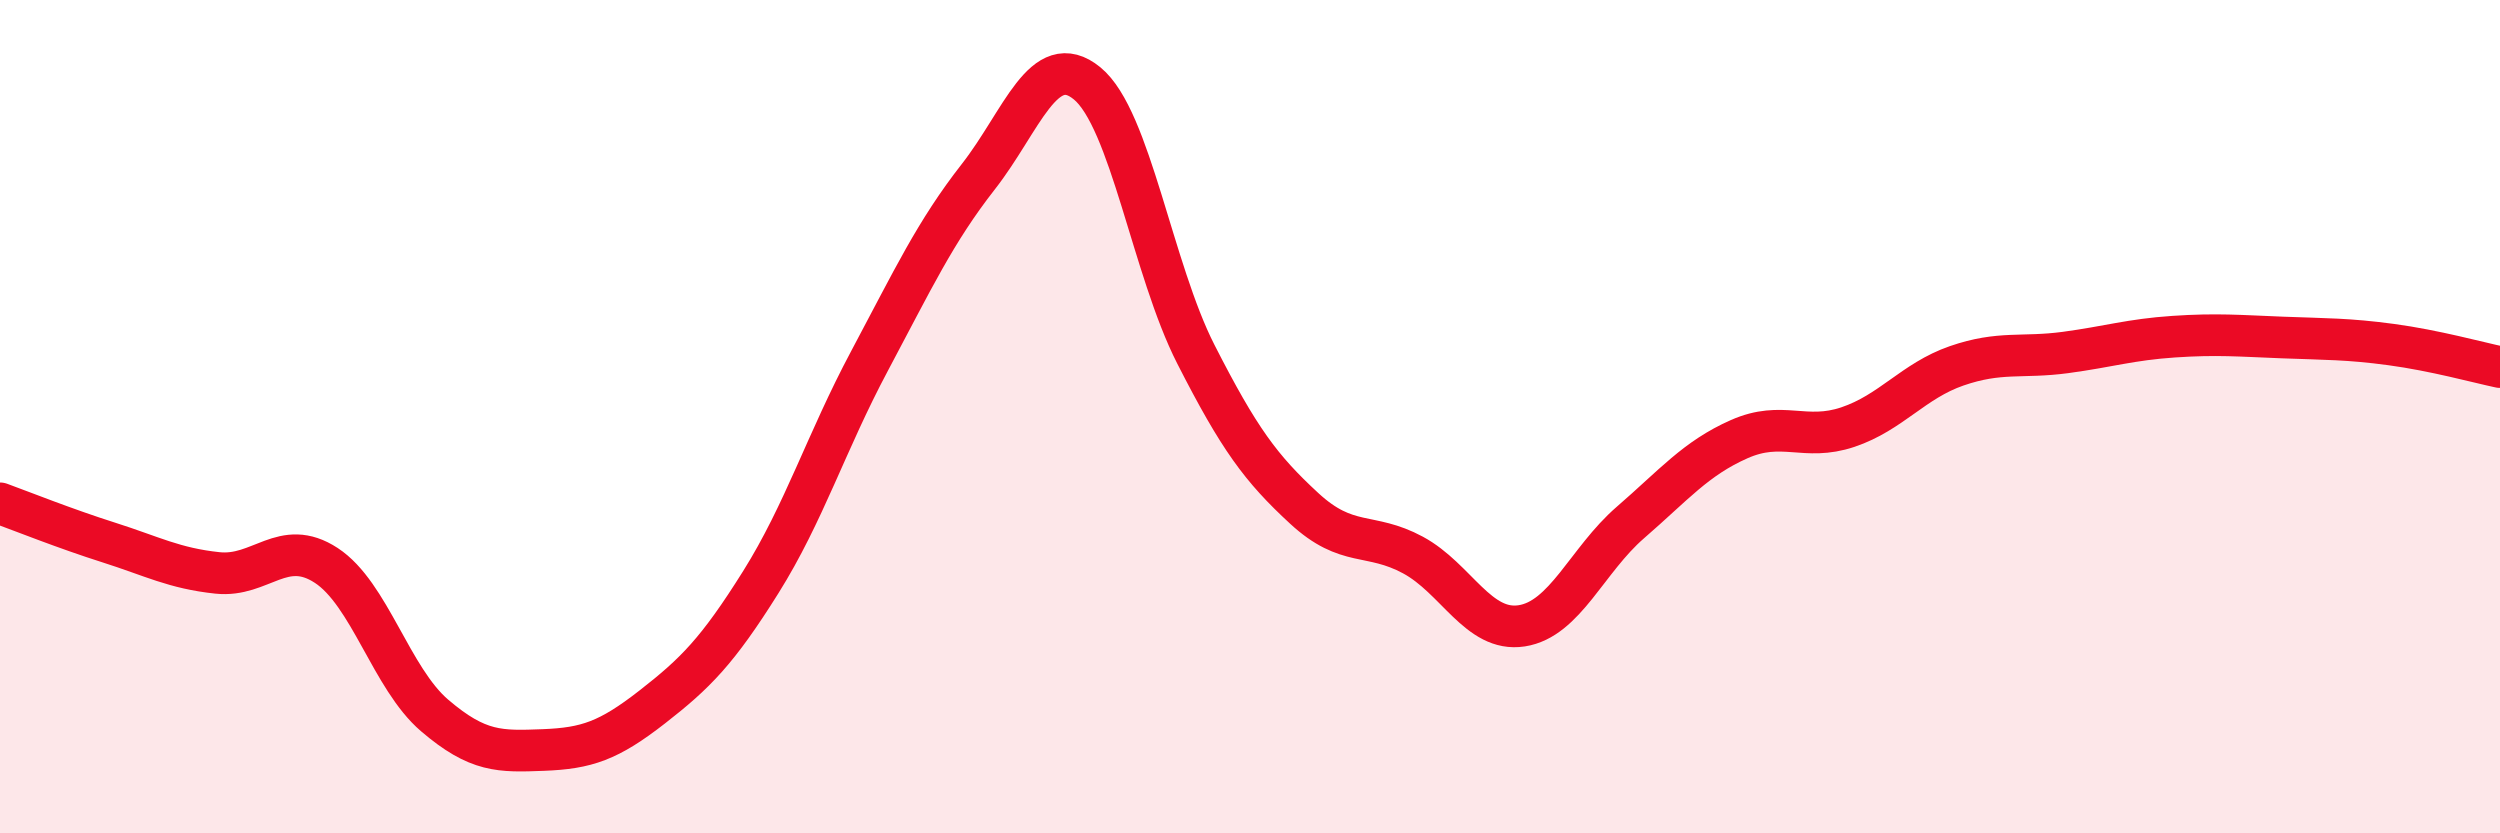
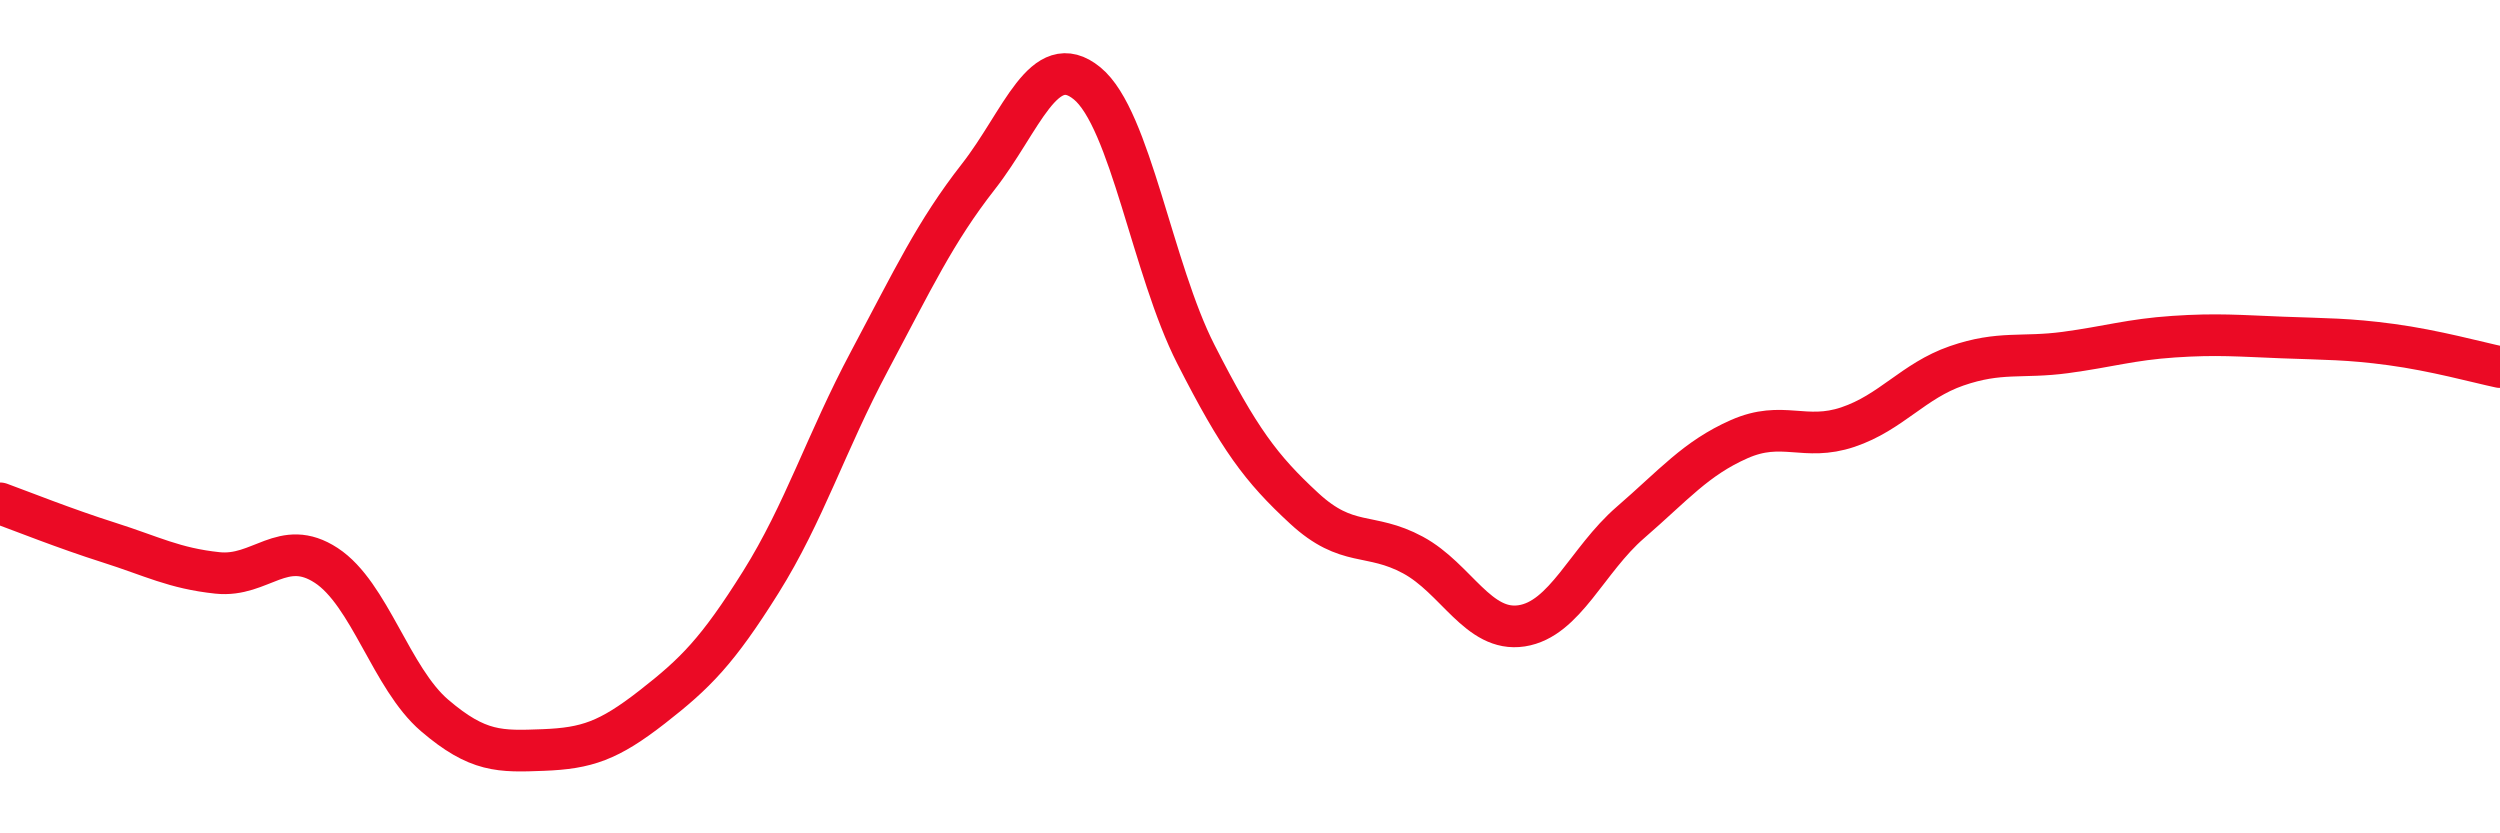
<svg xmlns="http://www.w3.org/2000/svg" width="60" height="20" viewBox="0 0 60 20">
-   <path d="M 0,12.08 C 0.52,12.27 1.57,12.69 2.61,13.02 C 3.65,13.35 4.18,13.64 5.22,13.75 C 6.26,13.86 6.79,12.89 7.83,13.57 C 8.87,14.25 9.39,16.28 10.43,17.17 C 11.47,18.06 12,18.04 13.04,18 C 14.08,17.96 14.61,17.78 15.65,16.97 C 16.69,16.16 17.22,15.63 18.26,13.97 C 19.3,12.31 19.83,10.61 20.87,8.66 C 21.91,6.71 22.44,5.57 23.48,4.24 C 24.52,2.91 25.05,1.15 26.09,2 C 27.13,2.85 27.66,6.46 28.7,8.5 C 29.74,10.54 30.26,11.24 31.3,12.2 C 32.34,13.16 32.87,12.76 33.91,13.32 C 34.95,13.88 35.48,15.18 36.52,15.02 C 37.56,14.86 38.09,13.44 39.13,12.54 C 40.17,11.64 40.7,11 41.74,10.54 C 42.78,10.08 43.31,10.6 44.35,10.25 C 45.39,9.9 45.92,9.14 46.96,8.78 C 48,8.42 48.53,8.6 49.57,8.46 C 50.61,8.32 51.13,8.15 52.17,8.08 C 53.21,8.01 53.74,8.06 54.78,8.1 C 55.82,8.14 56.35,8.13 57.39,8.27 C 58.43,8.41 59.48,8.7 60,8.81L60 20L0 20Z" fill="#EB0A25" opacity="0.1" stroke-linecap="round" stroke-linejoin="round" />
  <path d="M 0,12.08 C 0.52,12.27 1.57,12.69 2.61,13.02 C 3.65,13.35 4.18,13.64 5.22,13.75 C 6.26,13.86 6.79,12.89 7.83,13.57 C 8.87,14.25 9.39,16.28 10.43,17.17 C 11.47,18.06 12,18.04 13.04,18 C 14.08,17.96 14.61,17.78 15.65,16.97 C 16.69,16.16 17.22,15.63 18.26,13.97 C 19.3,12.31 19.83,10.61 20.87,8.66 C 21.91,6.71 22.44,5.57 23.48,4.24 C 24.52,2.91 25.05,1.15 26.09,2 C 27.13,2.85 27.66,6.46 28.7,8.5 C 29.74,10.54 30.26,11.24 31.3,12.2 C 32.34,13.16 32.87,12.76 33.91,13.32 C 34.95,13.88 35.48,15.18 36.52,15.02 C 37.56,14.86 38.09,13.44 39.13,12.54 C 40.17,11.64 40.7,11 41.74,10.54 C 42.78,10.08 43.31,10.6 44.35,10.25 C 45.39,9.9 45.92,9.14 46.96,8.78 C 48,8.42 48.53,8.6 49.57,8.46 C 50.61,8.32 51.13,8.15 52.17,8.08 C 53.21,8.01 53.74,8.06 54.78,8.1 C 55.82,8.14 56.35,8.13 57.39,8.27 C 58.43,8.41 59.48,8.7 60,8.81" stroke="#EB0A25" stroke-width="1" fill="none" stroke-linecap="round" stroke-linejoin="round" />
</svg>